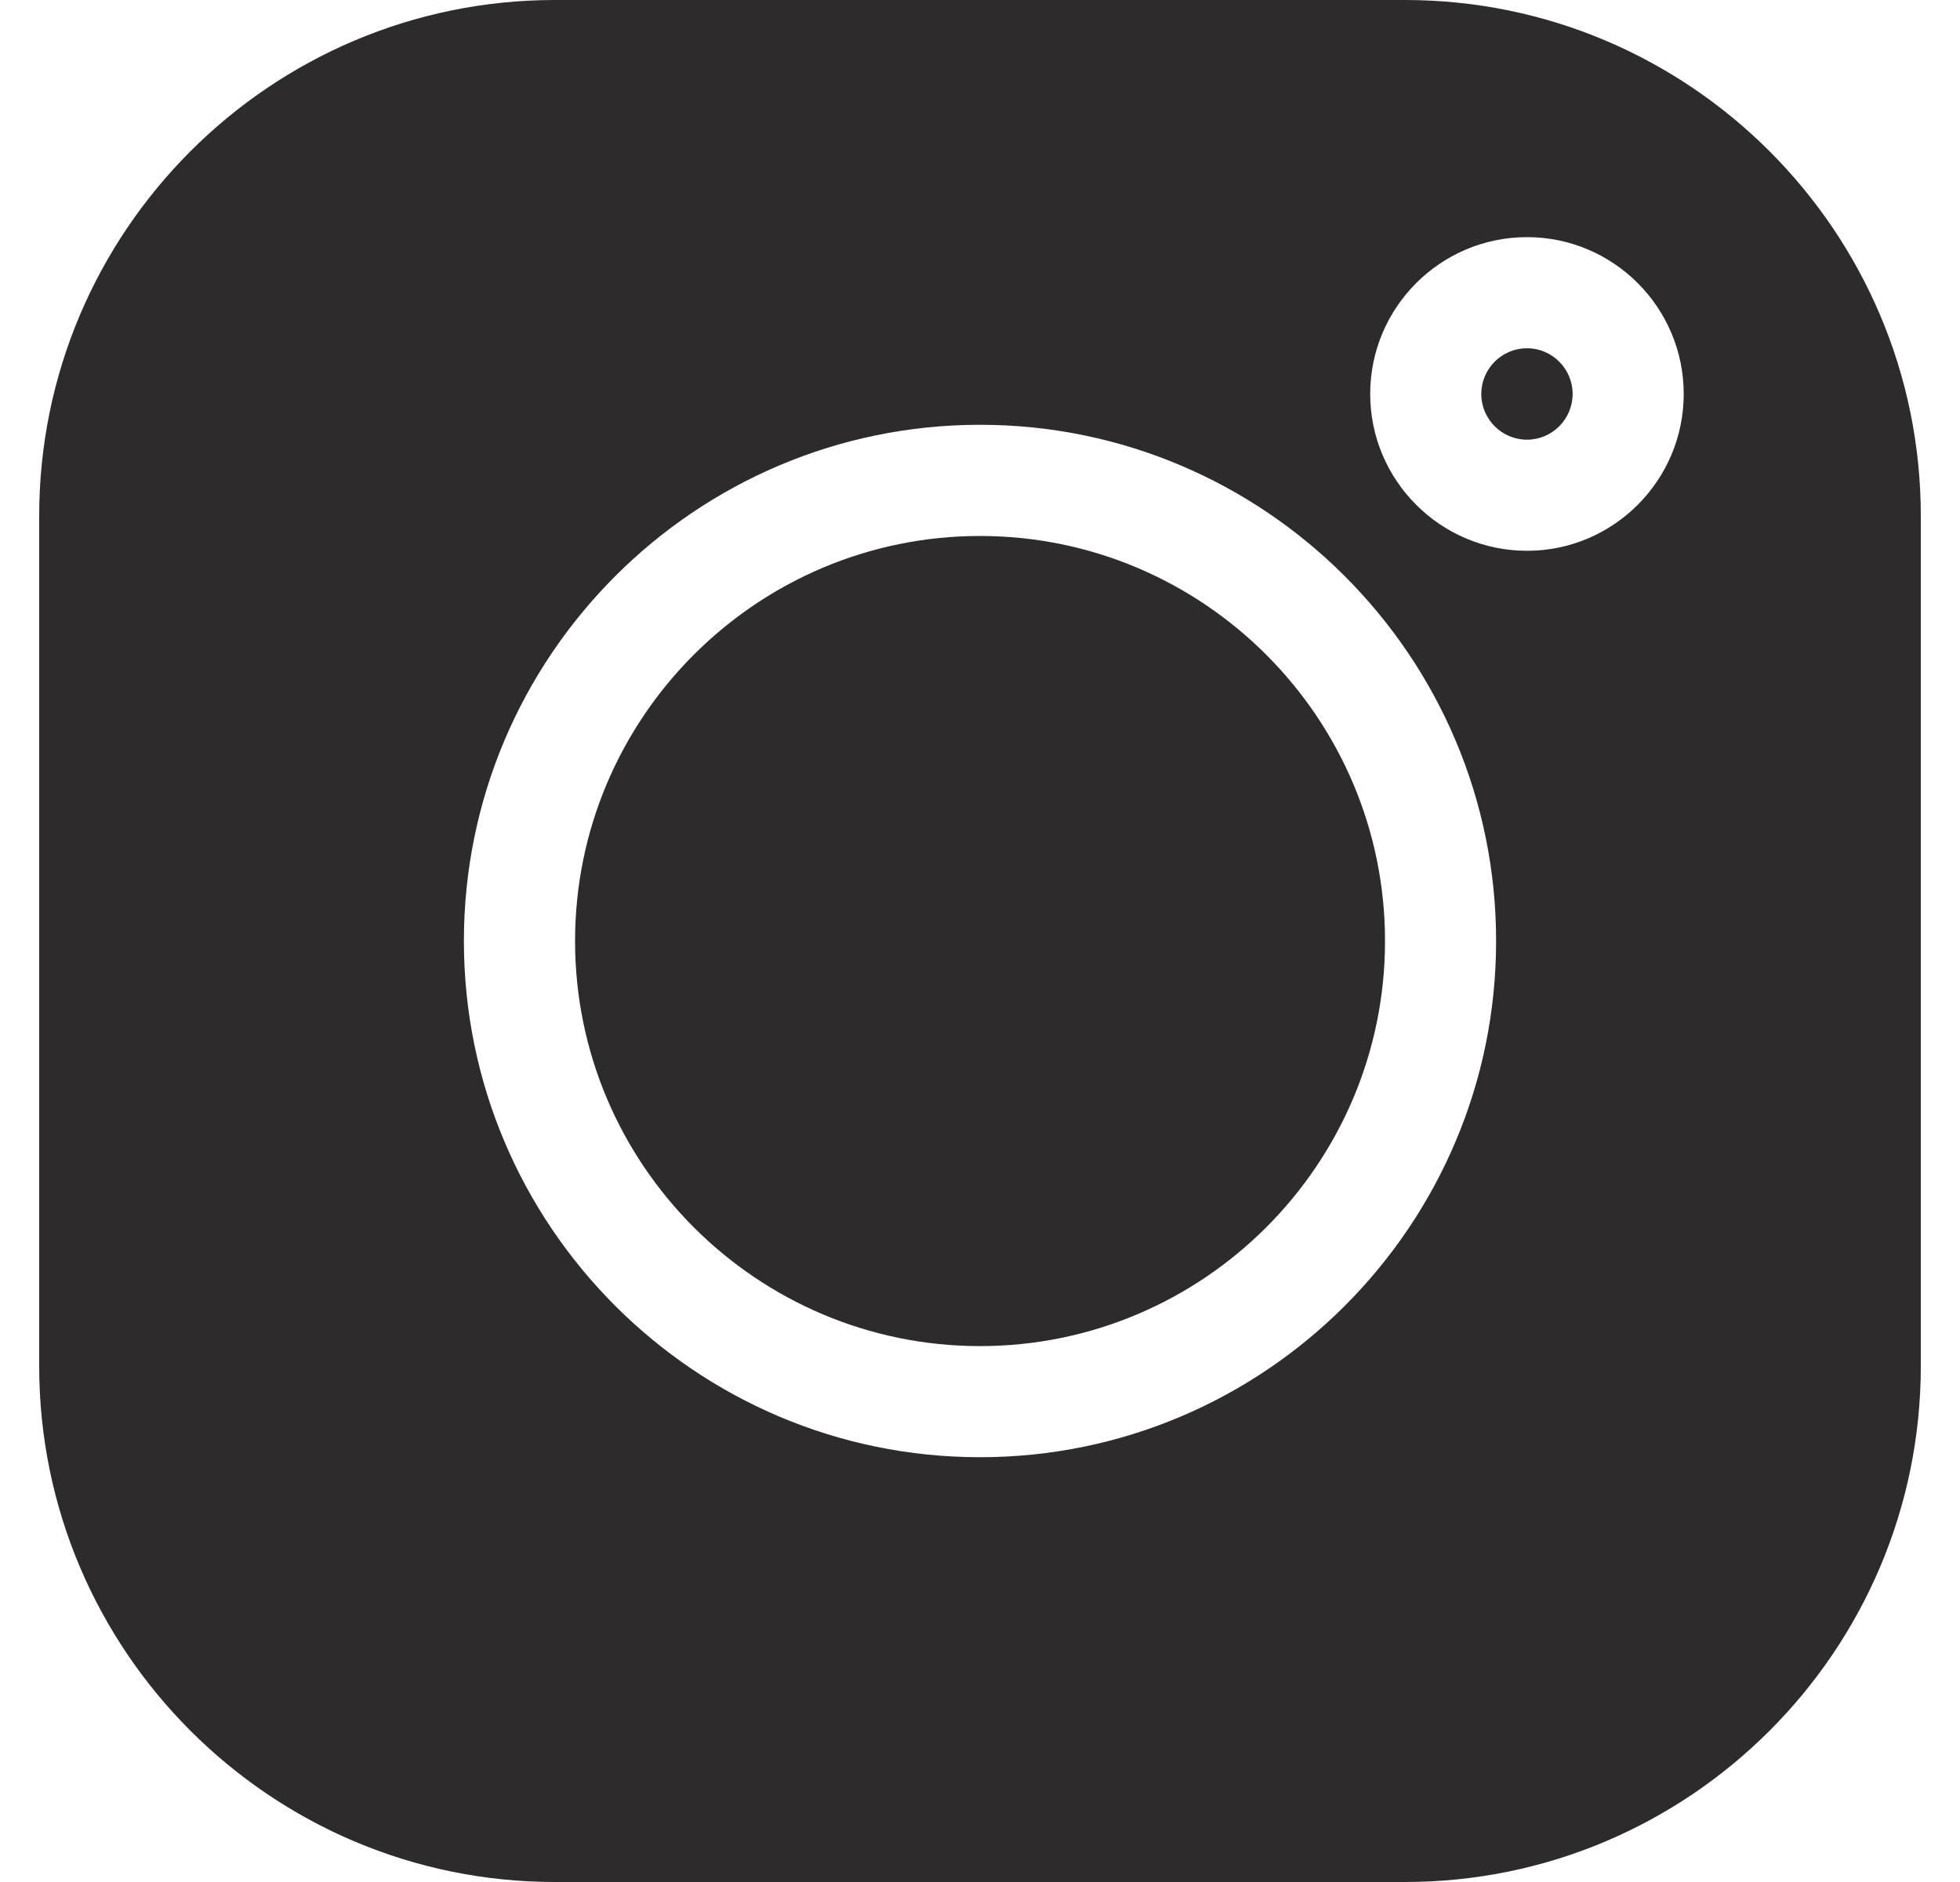
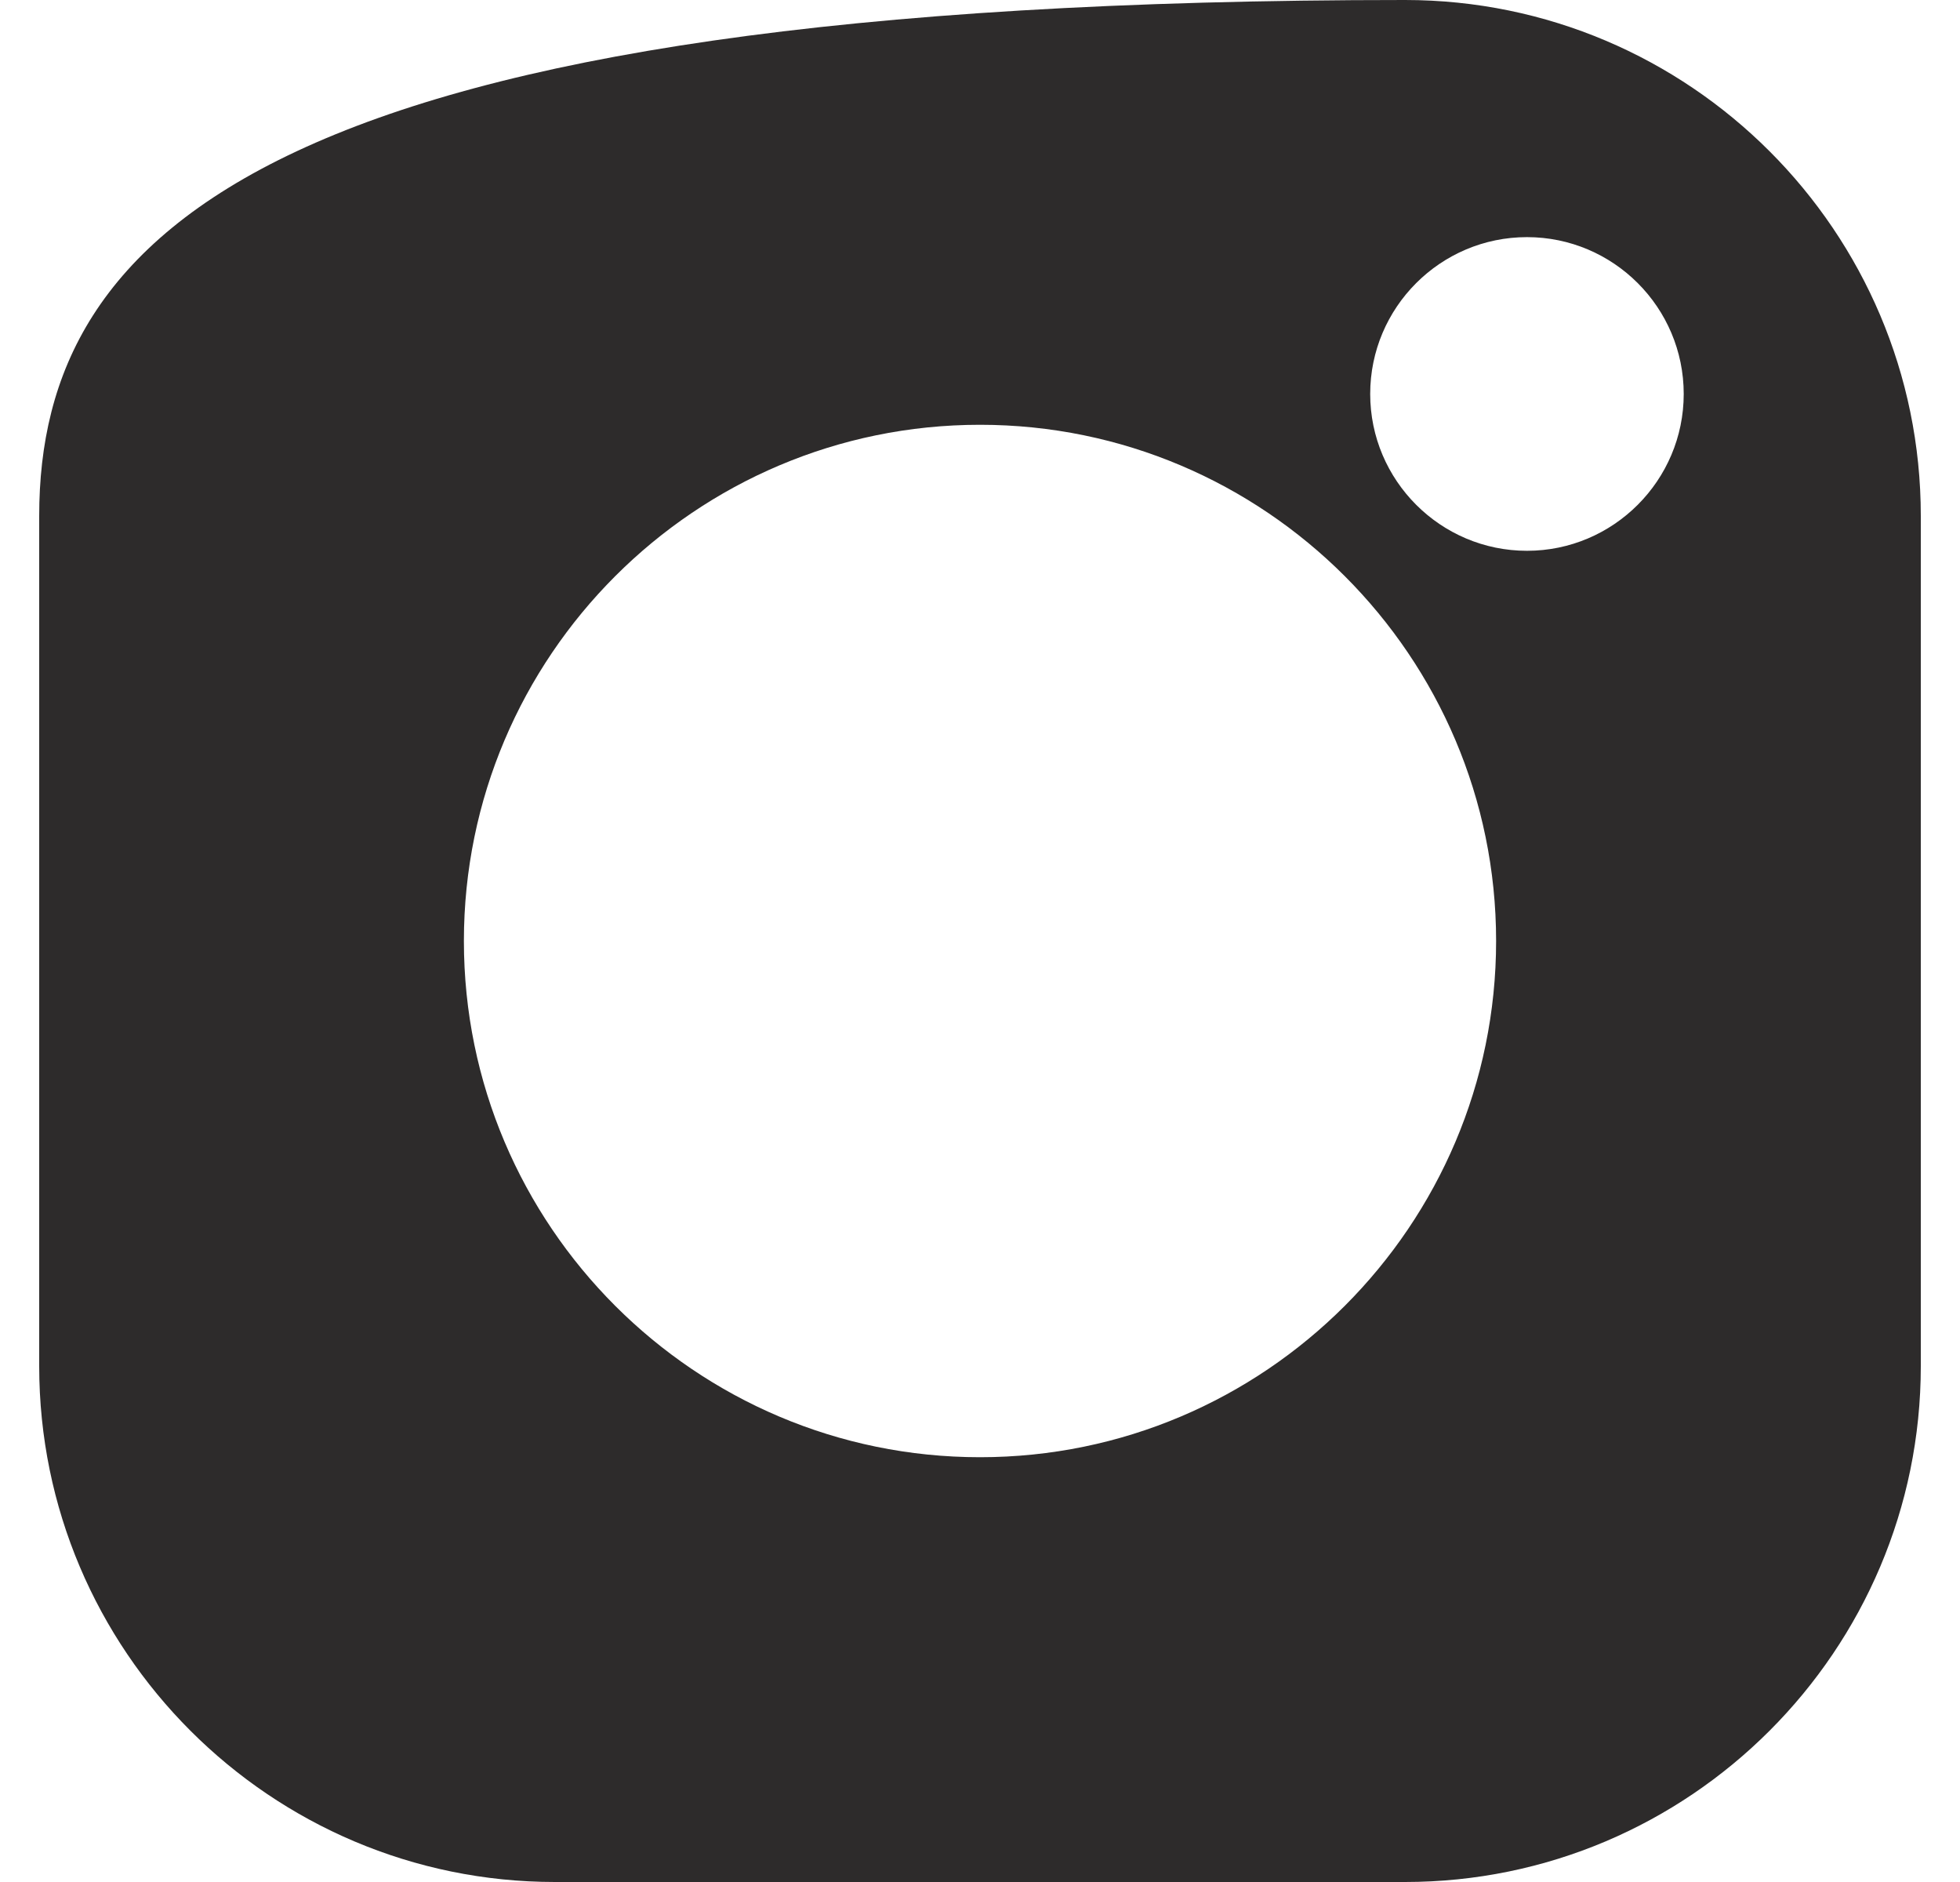
<svg xmlns="http://www.w3.org/2000/svg" width="25" height="24" viewBox="0 0 25 24" fill="none">
-   <path d="M19.477 4.441C19.155 4.441 18.894 4.703 18.894 5.024C18.894 5.345 19.155 5.607 19.477 5.607C19.798 5.607 20.059 5.345 20.059 5.024C20.059 4.703 19.798 4.441 19.477 4.441Z" fill="#2D2B2B" />
-   <path d="M12.5 6.835C9.652 6.835 7.335 9.152 7.335 12C7.335 14.849 9.652 17.166 12.5 17.166C15.348 17.166 17.666 14.849 17.666 12C17.666 9.152 15.348 6.835 12.5 6.835Z" fill="#2D2B2B" />
-   <path d="M17.921 0H7.079C3.451 0 0.5 2.951 0.5 6.579V17.421C0.5 21.049 3.451 24 7.079 24H17.921C21.549 24 24.5 21.049 24.5 17.421V6.579C24.5 2.951 21.549 0 17.921 0ZM12.5 18.583C8.87 18.583 5.917 15.63 5.917 12C5.917 8.37 8.87 5.417 12.5 5.417C16.13 5.417 19.083 8.37 19.083 12C19.083 15.63 16.13 18.583 12.5 18.583ZM19.477 7.024C18.374 7.024 17.477 6.126 17.477 5.024C17.477 3.921 18.374 3.024 19.477 3.024C20.579 3.024 21.476 3.921 21.476 5.024C21.476 6.126 20.579 7.024 19.477 7.024Z" fill="#2D2B2B" />
+   <path d="M17.921 0C3.451 0 0.5 2.951 0.5 6.579V17.421C0.5 21.049 3.451 24 7.079 24H17.921C21.549 24 24.5 21.049 24.5 17.421V6.579C24.5 2.951 21.549 0 17.921 0ZM12.5 18.583C8.87 18.583 5.917 15.63 5.917 12C5.917 8.37 8.87 5.417 12.5 5.417C16.13 5.417 19.083 8.37 19.083 12C19.083 15.63 16.13 18.583 12.5 18.583ZM19.477 7.024C18.374 7.024 17.477 6.126 17.477 5.024C17.477 3.921 18.374 3.024 19.477 3.024C20.579 3.024 21.476 3.921 21.476 5.024C21.476 6.126 20.579 7.024 19.477 7.024Z" fill="#2D2B2B" />
</svg>